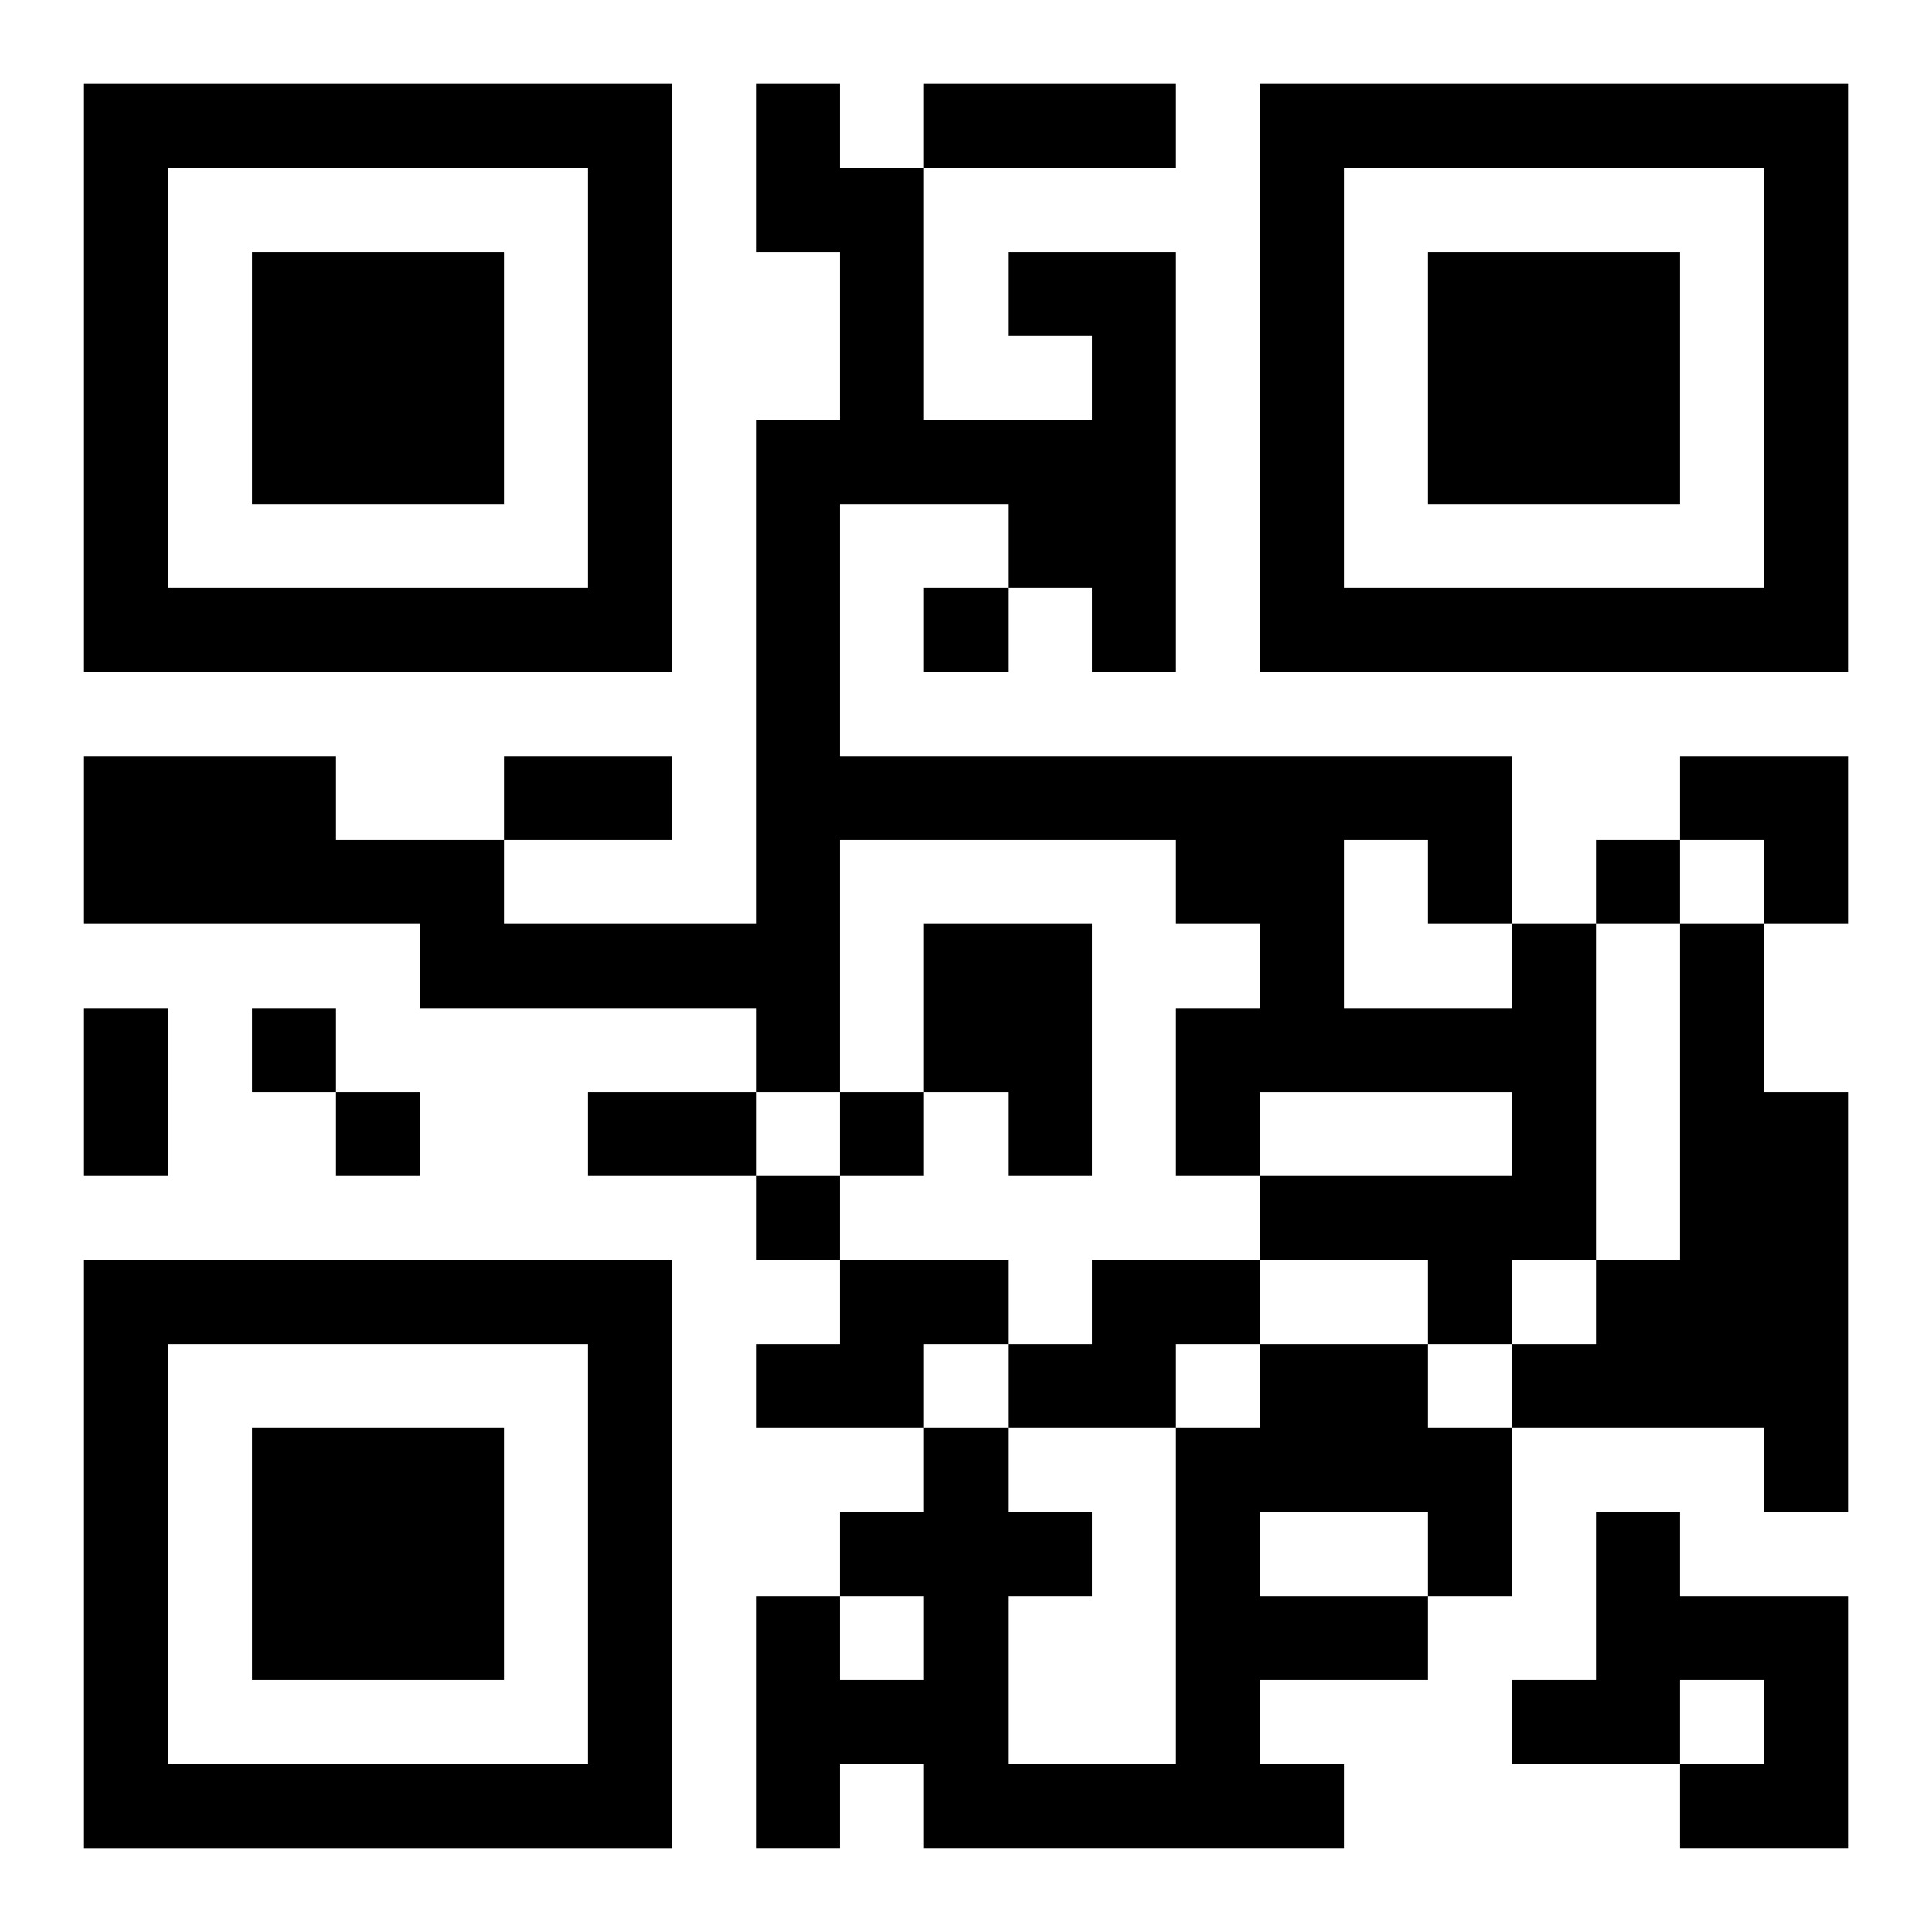
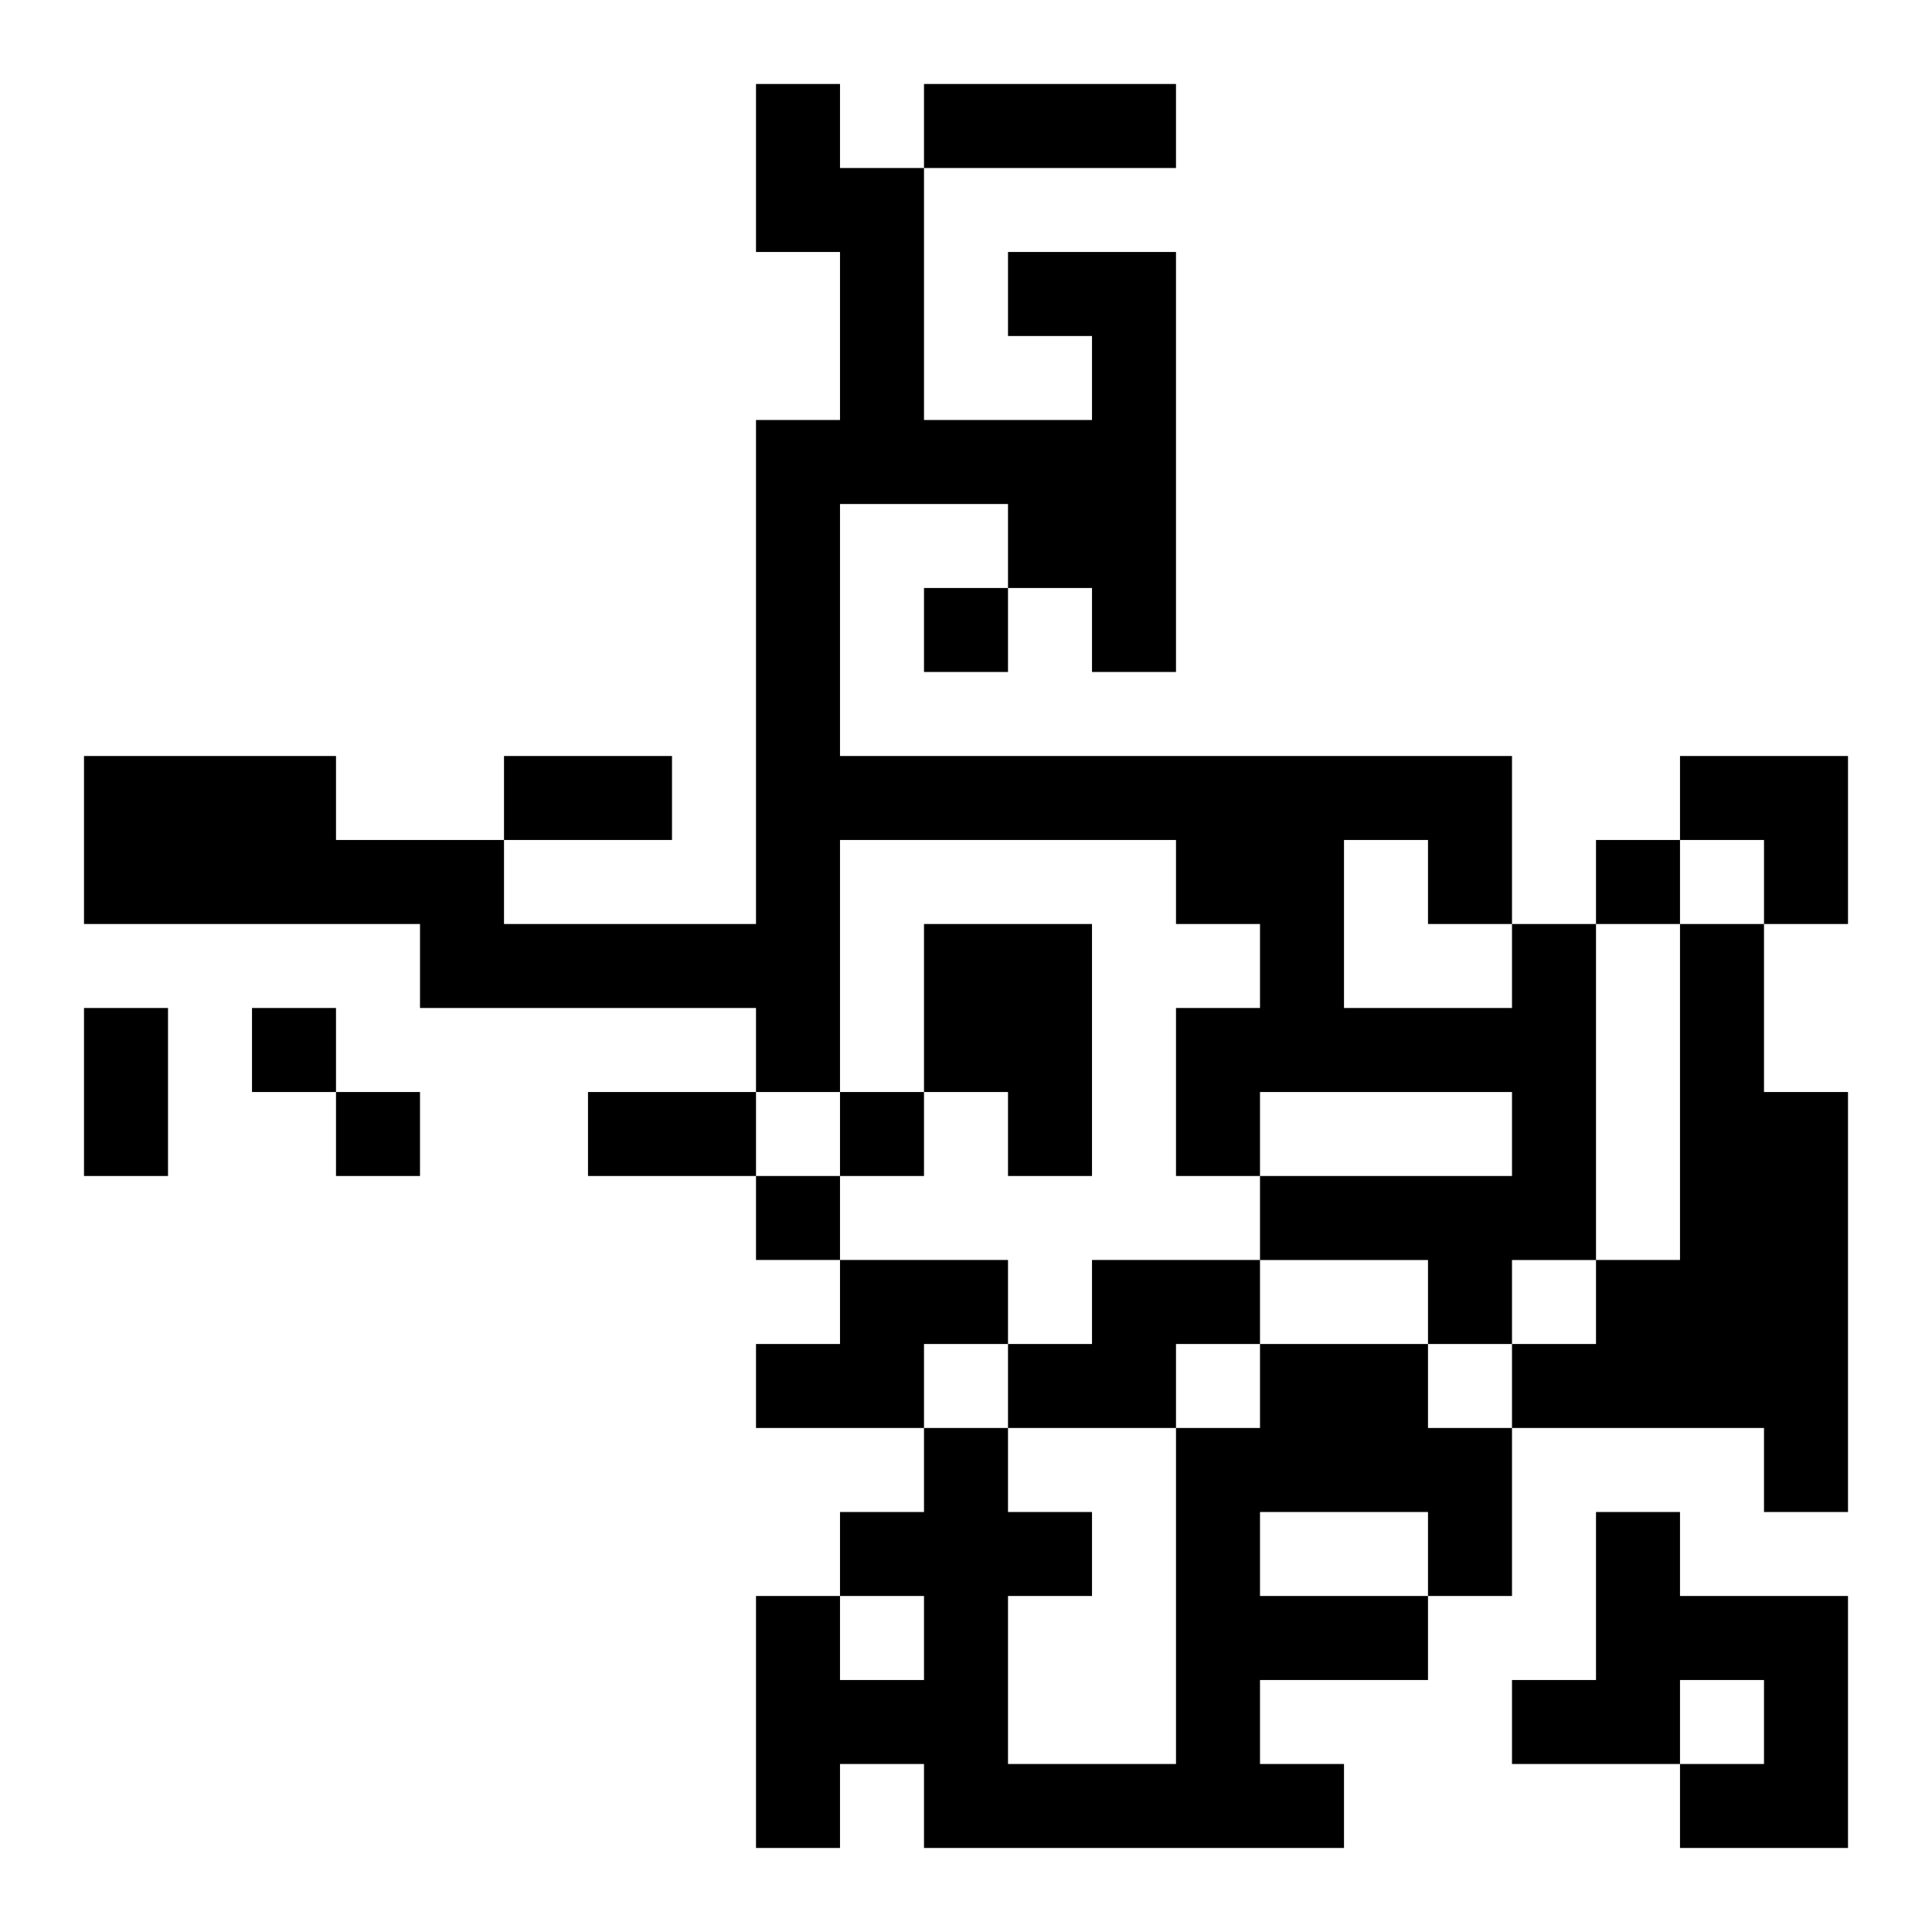
<svg xmlns="http://www.w3.org/2000/svg" xmlns:xlink="http://www.w3.org/1999/xlink" width="250" height="250" baseProfile="full" version="1.1" viewBox="-1 -1 23 23">
  <symbol id="a">
-     <path d="m0 7v7h7v-7h-7zm1 1h5v5h-5v-5zm1 1v3h3v-3h-3z" />
-   </symbol>
+     </symbol>
  <use y="-7" xlink:href="#a" />
  <use y="7" xlink:href="#a" />
  <use x="14" y="-7" xlink:href="#a" />
  <path d="m10 10h2v3h-1v-1h-1v-2m7 0h1v4h-1v1h-1v-1h-2v-1h3v-1h-3v1h-1v-2h1v-1h-1v-1h-4v3h-1v-1h-4v-1h-4v-2h3v1h2v1h3v-6h1v-2h-1v-2h1v1h1v3h2v-1h-1v-1h2v5h-1v-1h-1v-1h-2v3h8v2m-2-1v2h2v-1h-1v-1h-1m4 1h1v2h1v5h-1v-1h-3v-1h1v-1h1v-4m-10 4h2v1h-1v1h-2v-1h1v-1m3 0h2v1h-1v1h-2v-1h1v-1m2 1h2v1h1v2h-1v1h-2v1h1v1h-5v-1h-1v1h-1v-3h1v1h1v-1h-1v-1h1v-1h1v1h1v1h-1v2h2v-4h1v-1m0 2v1h2v-1h-2m4 0h1v1h2v3h-2v-1h1v-1h-1v1h-2v-1h1v-2m-8-11v1h1v-1h-1m8 3v1h1v-1h-1m-16 2v1h1v-1h-1m1 1v1h1v-1h-1m6 0v1h1v-1h-1m-1 1v1h1v-1h-1m2-13h3v1h-3v-1m-5 8h2v1h-2v-1m-5 3h1v2h-1v-2m6 1h2v1h-2v-1m13-4h2v2h-1v-1h-1z" />
</svg>